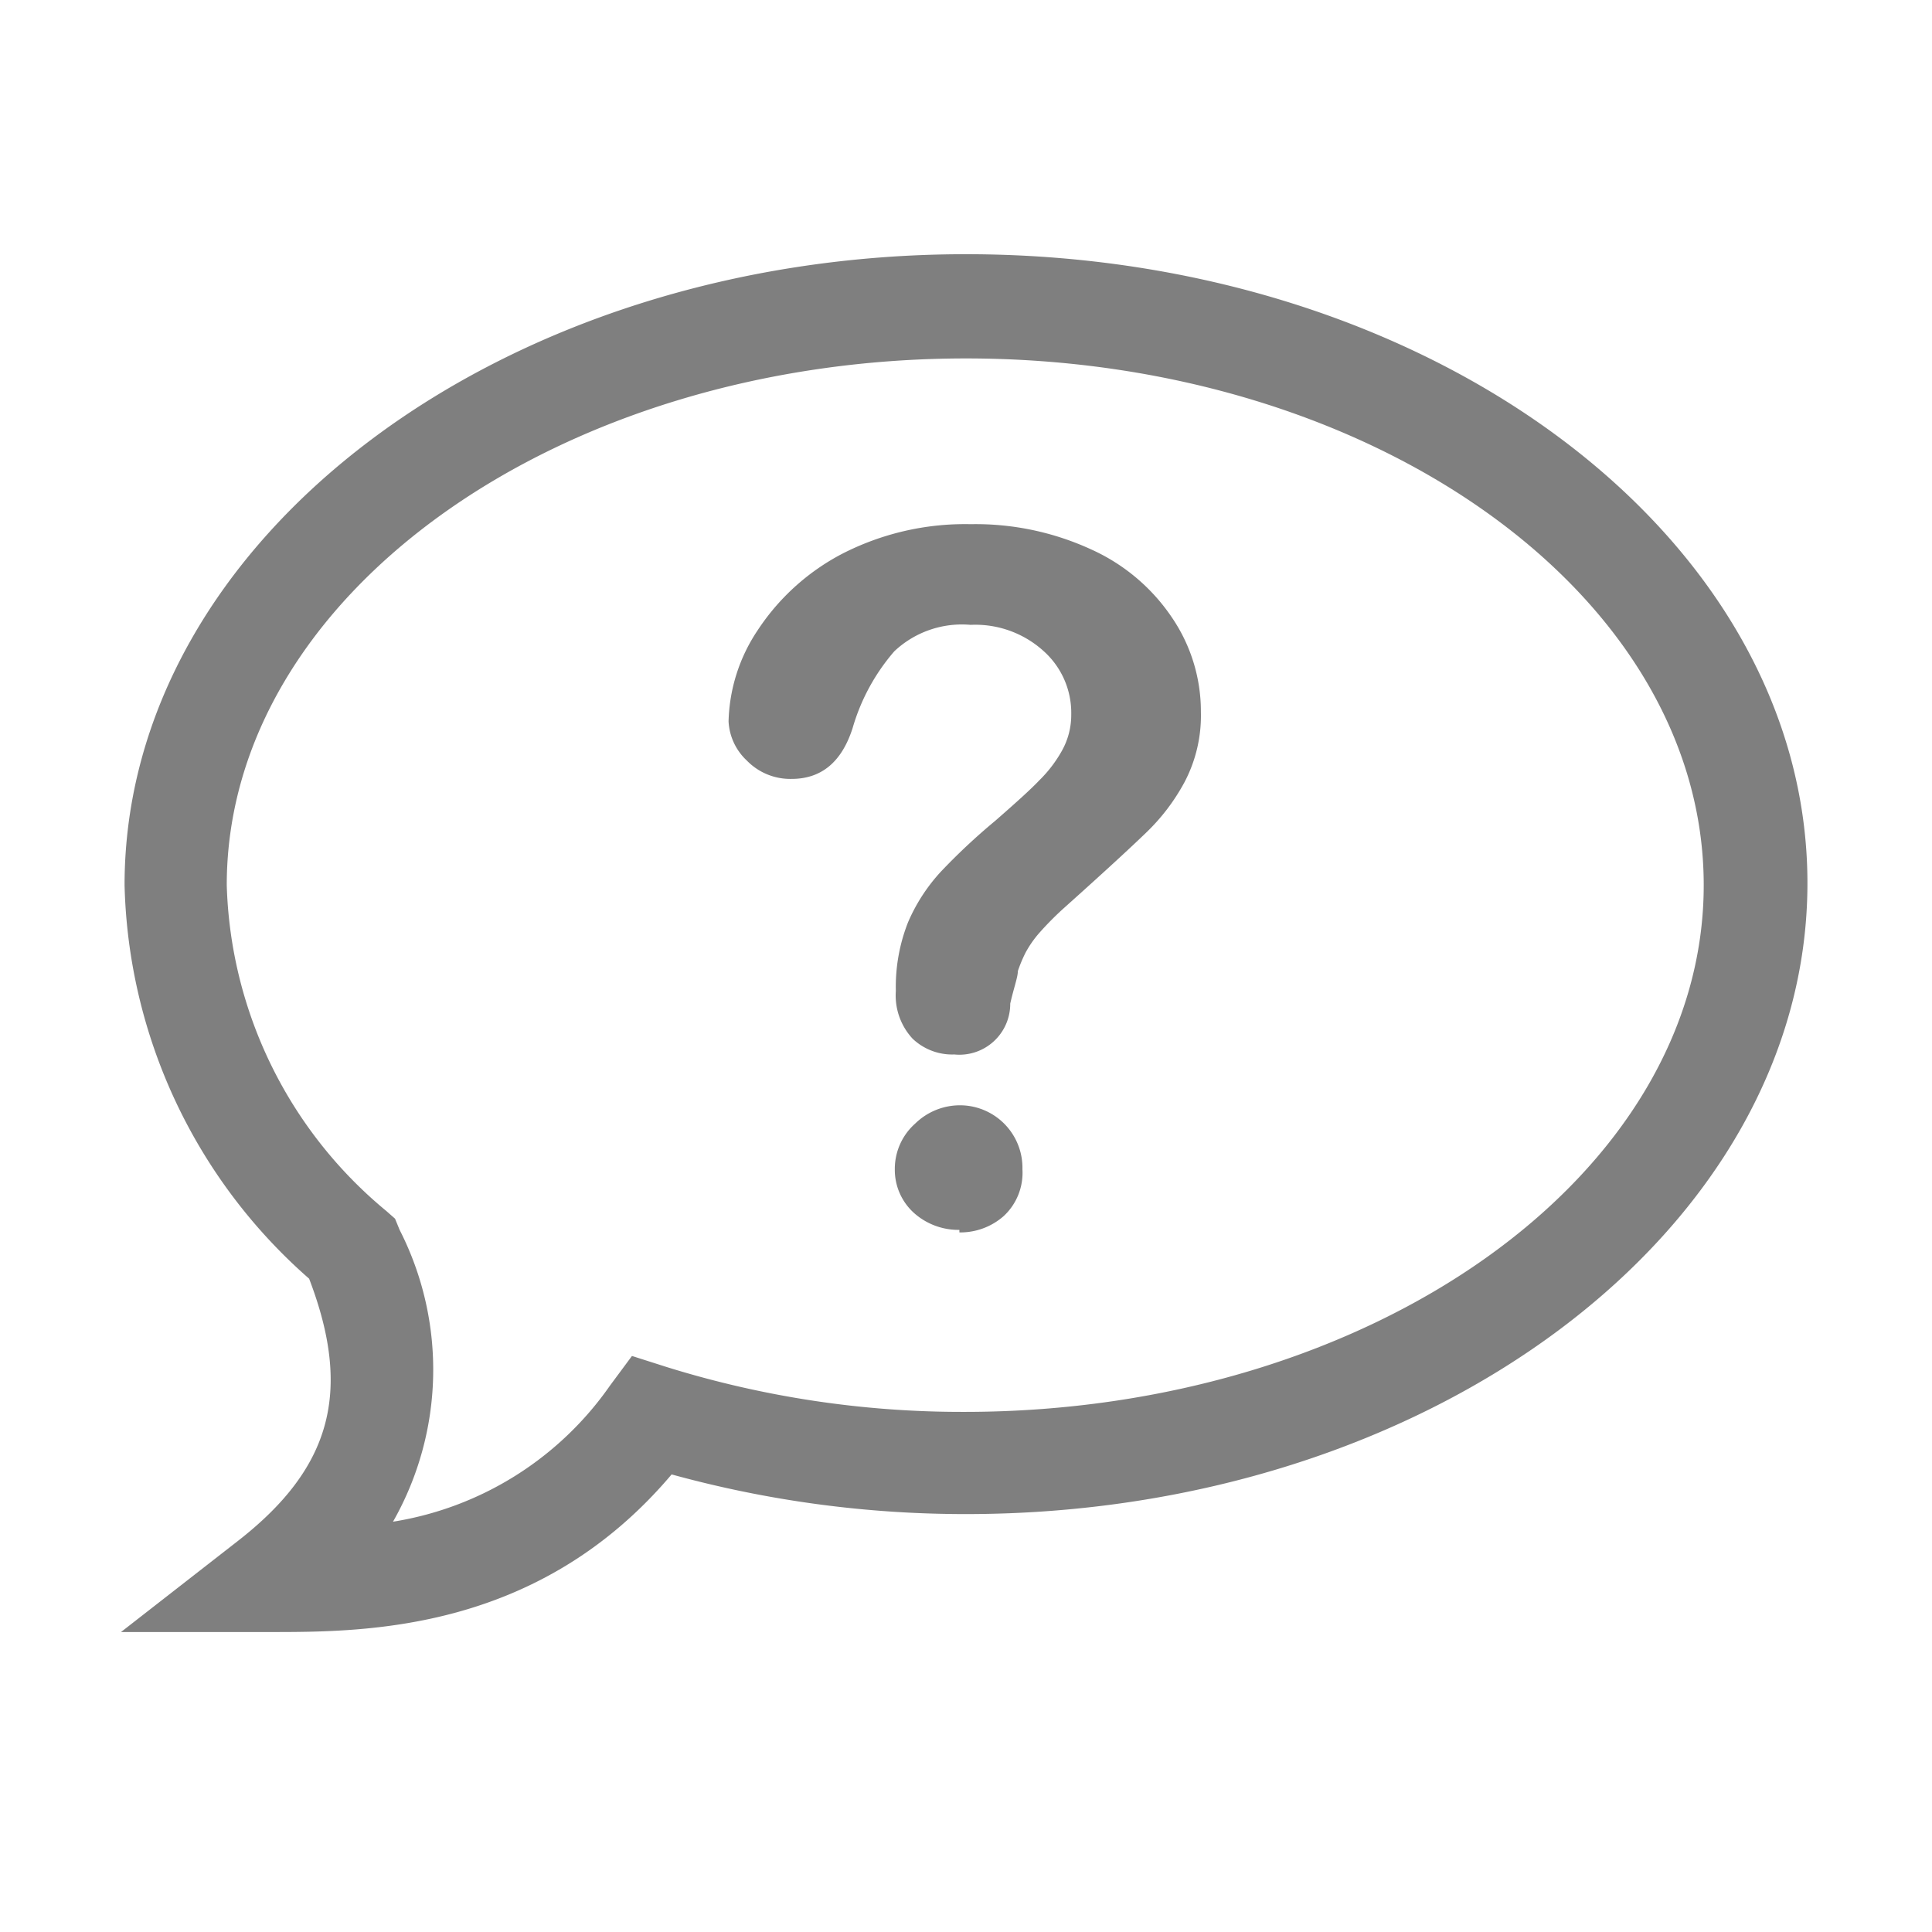
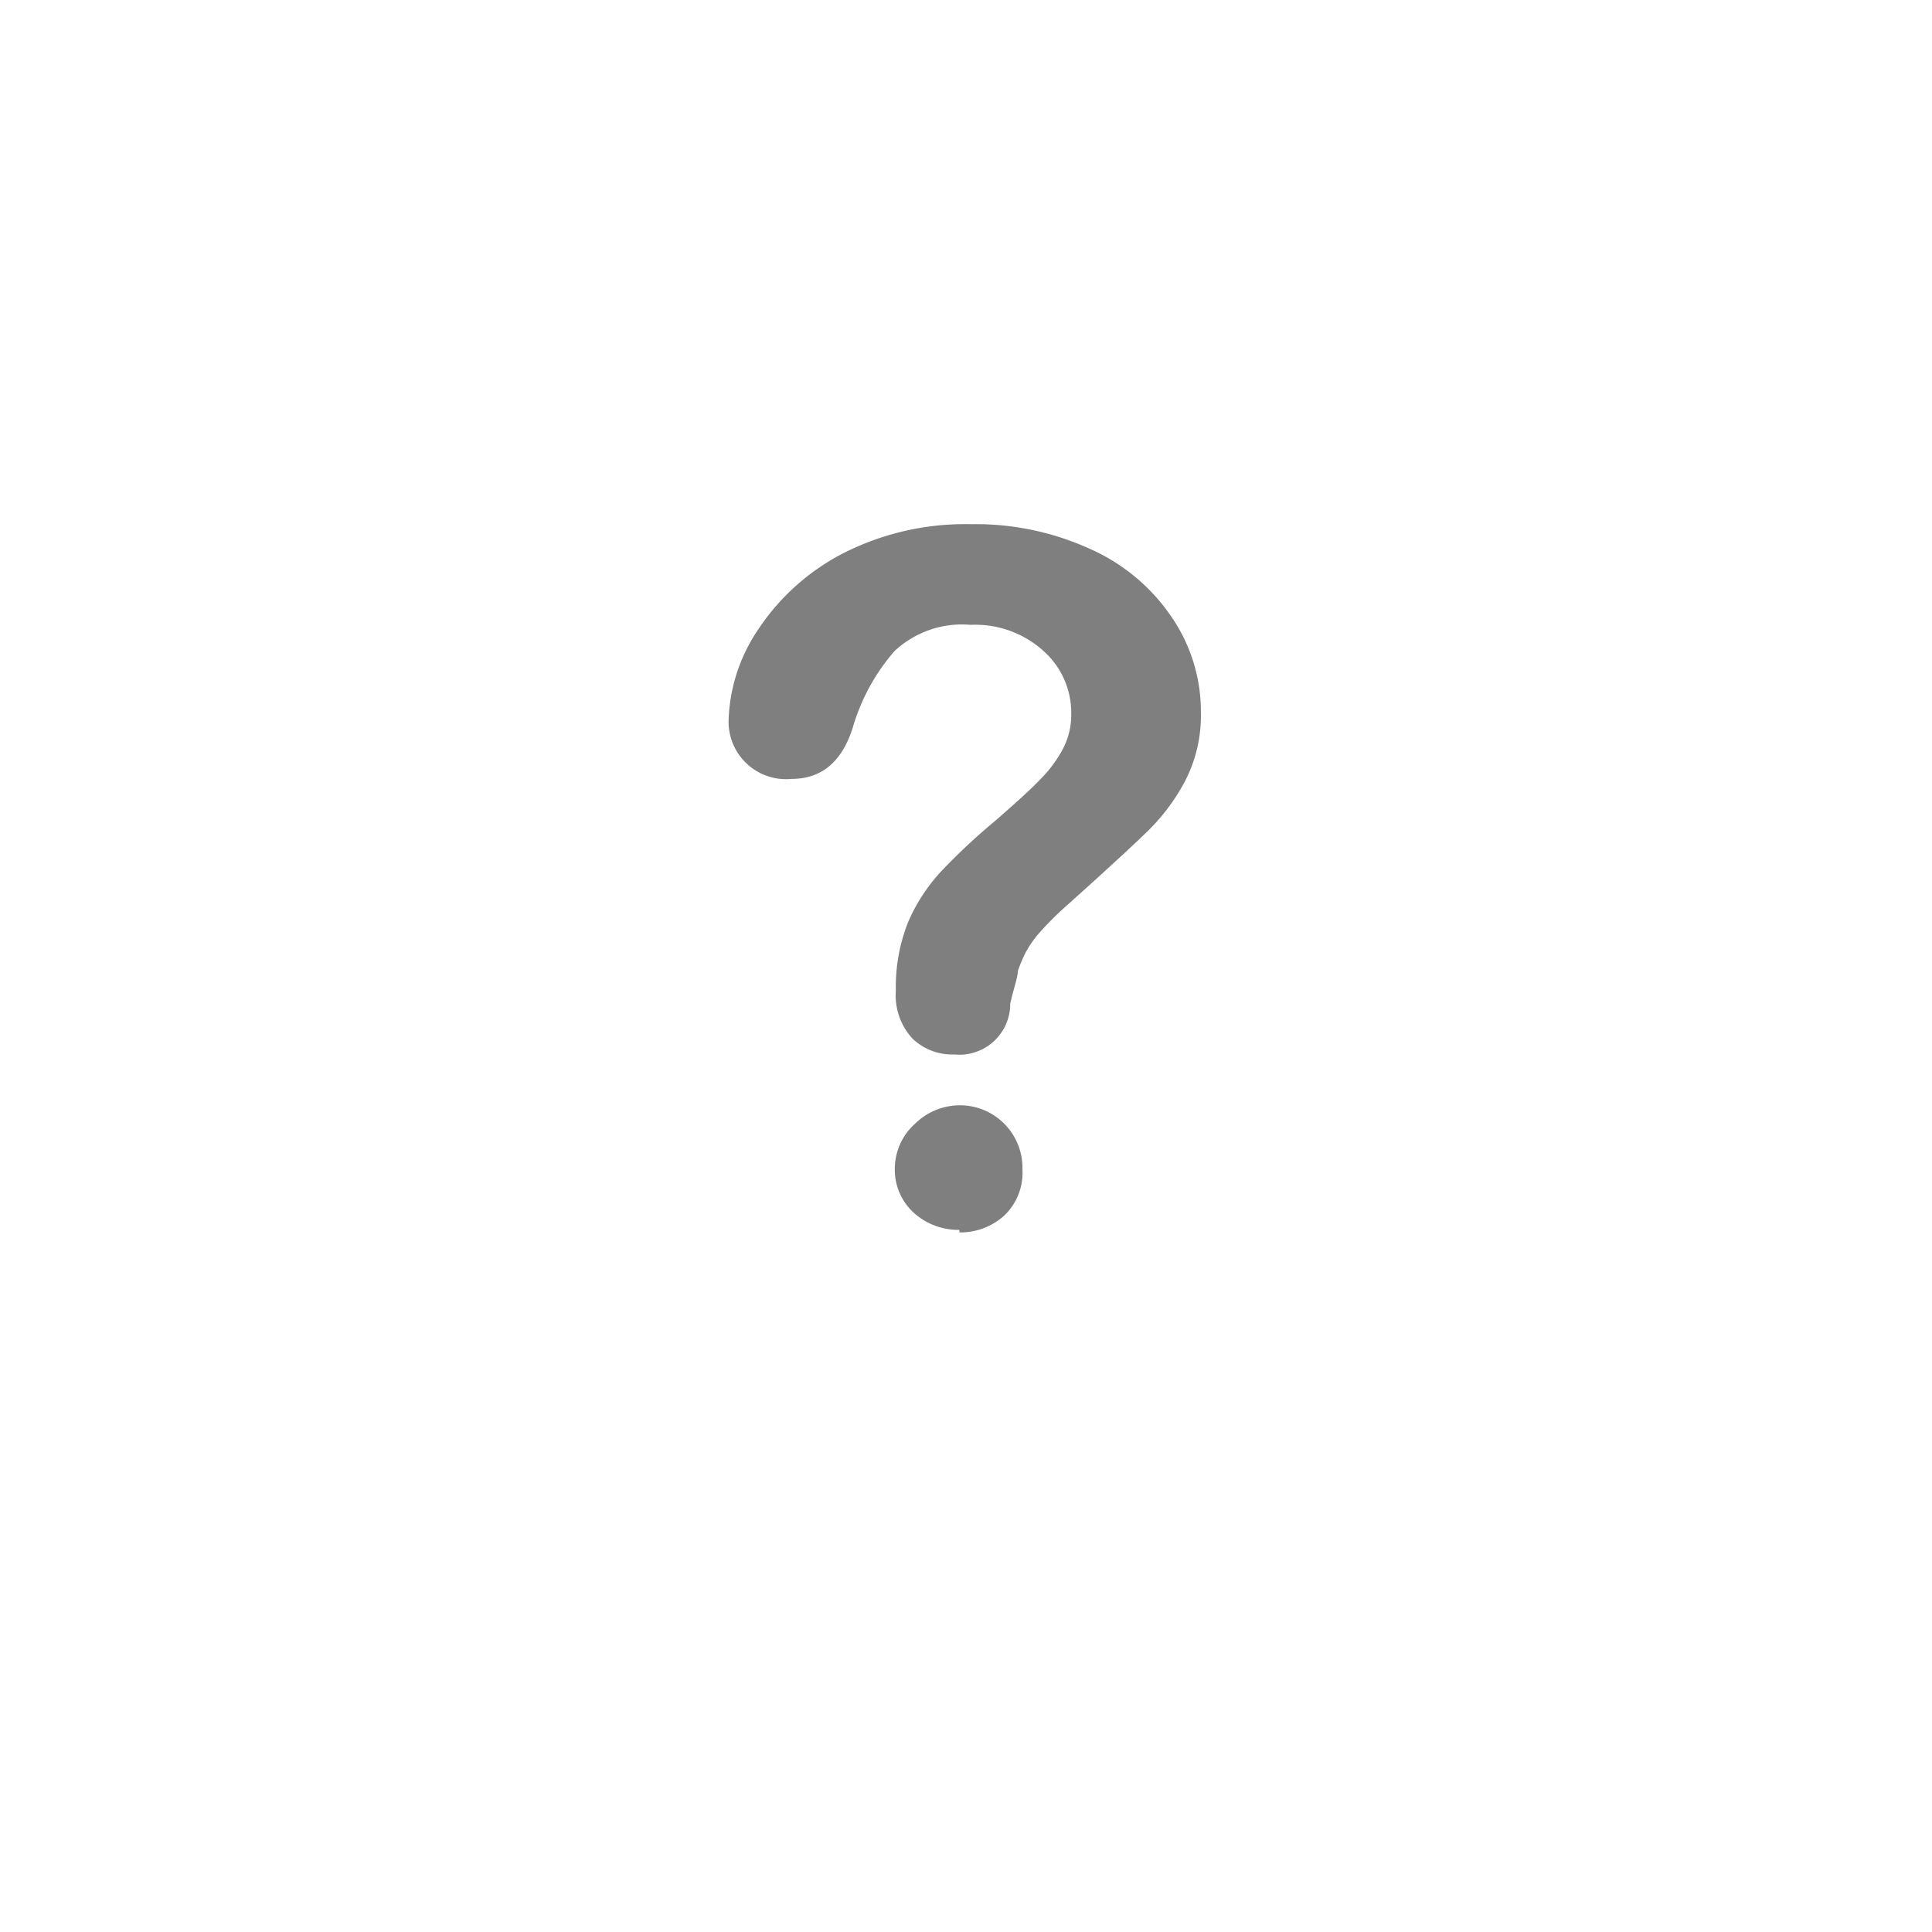
<svg xmlns="http://www.w3.org/2000/svg" viewBox="0 0 38 38">
  <defs>
    <style>.cls-1{fill:#fff;}.cls-2{fill:#7f7f7f;}</style>
  </defs>
  <g id="Layer_2" data-name="Layer 2">
    <g id="Layer_1-2" data-name="Layer 1">
      <rect class="cls-1" width="38" height="38" />
-       <path class="cls-2" d="M5.31,32.1H2.38l2.31-1.8c1.83-1.43,2.24-2.93,1.39-5.15a10.63,10.63,0,0,1-3.63-7.74C2.45,10.59,9.87,5,19,5s16.55,5.55,16.55,12.37S28.13,29.78,19,29.78A21.75,21.75,0,0,1,13.21,29C10.59,32.1,7.19,32.1,5.31,32.1ZM19,7.05c-8,0-14.54,4.65-14.54,10.36A8.63,8.63,0,0,0,7.6,23.82l.17.15.09.22a6.05,6.05,0,0,1-.13,5.74A6.44,6.44,0,0,0,12,27.25l.43-.58.69.22a19.54,19.54,0,0,0,5.85.88c8,0,14.54-4.65,14.54-10.36S27,7.05,19,7.05Z" />
-       <path class="cls-2" d="M14.33,14.19a3.36,3.36,0,0,1,.57-1.79,4.46,4.46,0,0,1,1.65-1.5,5.29,5.29,0,0,1,2.54-.59,5.44,5.44,0,0,1,2.38.5,3.79,3.79,0,0,1,1.59,1.35A3.28,3.28,0,0,1,23.62,14a2.81,2.81,0,0,1-.32,1.38,4,4,0,0,1-.76,1c-.29.28-.82.77-1.58,1.45a6.09,6.09,0,0,0-.51.51,2.1,2.1,0,0,0-.28.4,2.75,2.75,0,0,0-.15.36c0,.12-.08.33-.15.64a1,1,0,0,1-1.1,1,1.13,1.13,0,0,1-.82-.31,1.25,1.25,0,0,1-.33-.94,3.46,3.46,0,0,1,.24-1.35,3.5,3.5,0,0,1,.65-1,12.28,12.28,0,0,1,1.07-1c.4-.35.69-.61.86-.79a2.56,2.56,0,0,0,.45-.59,1.44,1.44,0,0,0,.18-.71,1.63,1.63,0,0,0-.55-1.25,2,2,0,0,0-1.43-.51,1.94,1.94,0,0,0-1.5.52,4,4,0,0,0-.82,1.51q-.32,1-1.2,1a1.19,1.19,0,0,1-.88-.36A1.13,1.13,0,0,1,14.33,14.19Zm4.54,10a1.31,1.31,0,0,1-.89-.33A1.14,1.14,0,0,1,17.6,23,1.19,1.19,0,0,1,18,22.1a1.26,1.26,0,0,1,.91-.36A1.23,1.23,0,0,1,20.11,23a1.16,1.16,0,0,1-.37.92A1.29,1.29,0,0,1,18.87,24.24Z" />
+       <path class="cls-2" d="M14.33,14.19a3.36,3.36,0,0,1,.57-1.79,4.46,4.46,0,0,1,1.65-1.5,5.29,5.29,0,0,1,2.54-.59,5.44,5.44,0,0,1,2.38.5,3.79,3.79,0,0,1,1.59,1.35A3.28,3.28,0,0,1,23.62,14a2.81,2.81,0,0,1-.32,1.38,4,4,0,0,1-.76,1c-.29.28-.82.77-1.58,1.45a6.09,6.09,0,0,0-.51.51,2.1,2.1,0,0,0-.28.4,2.75,2.75,0,0,0-.15.36c0,.12-.08.33-.15.64a1,1,0,0,1-1.1,1,1.13,1.13,0,0,1-.82-.31,1.25,1.25,0,0,1-.33-.94,3.46,3.46,0,0,1,.24-1.35,3.5,3.5,0,0,1,.65-1,12.28,12.28,0,0,1,1.07-1c.4-.35.69-.61.86-.79a2.56,2.56,0,0,0,.45-.59,1.44,1.44,0,0,0,.18-.71,1.63,1.63,0,0,0-.55-1.25,2,2,0,0,0-1.43-.51,1.94,1.94,0,0,0-1.5.52,4,4,0,0,0-.82,1.51q-.32,1-1.2,1A1.13,1.13,0,0,1,14.33,14.19Zm4.54,10a1.31,1.31,0,0,1-.89-.33A1.14,1.14,0,0,1,17.6,23,1.19,1.19,0,0,1,18,22.1a1.26,1.26,0,0,1,.91-.36A1.23,1.23,0,0,1,20.11,23a1.16,1.16,0,0,1-.37.92A1.29,1.29,0,0,1,18.87,24.24Z" />
    </g>
  </g>
</svg>